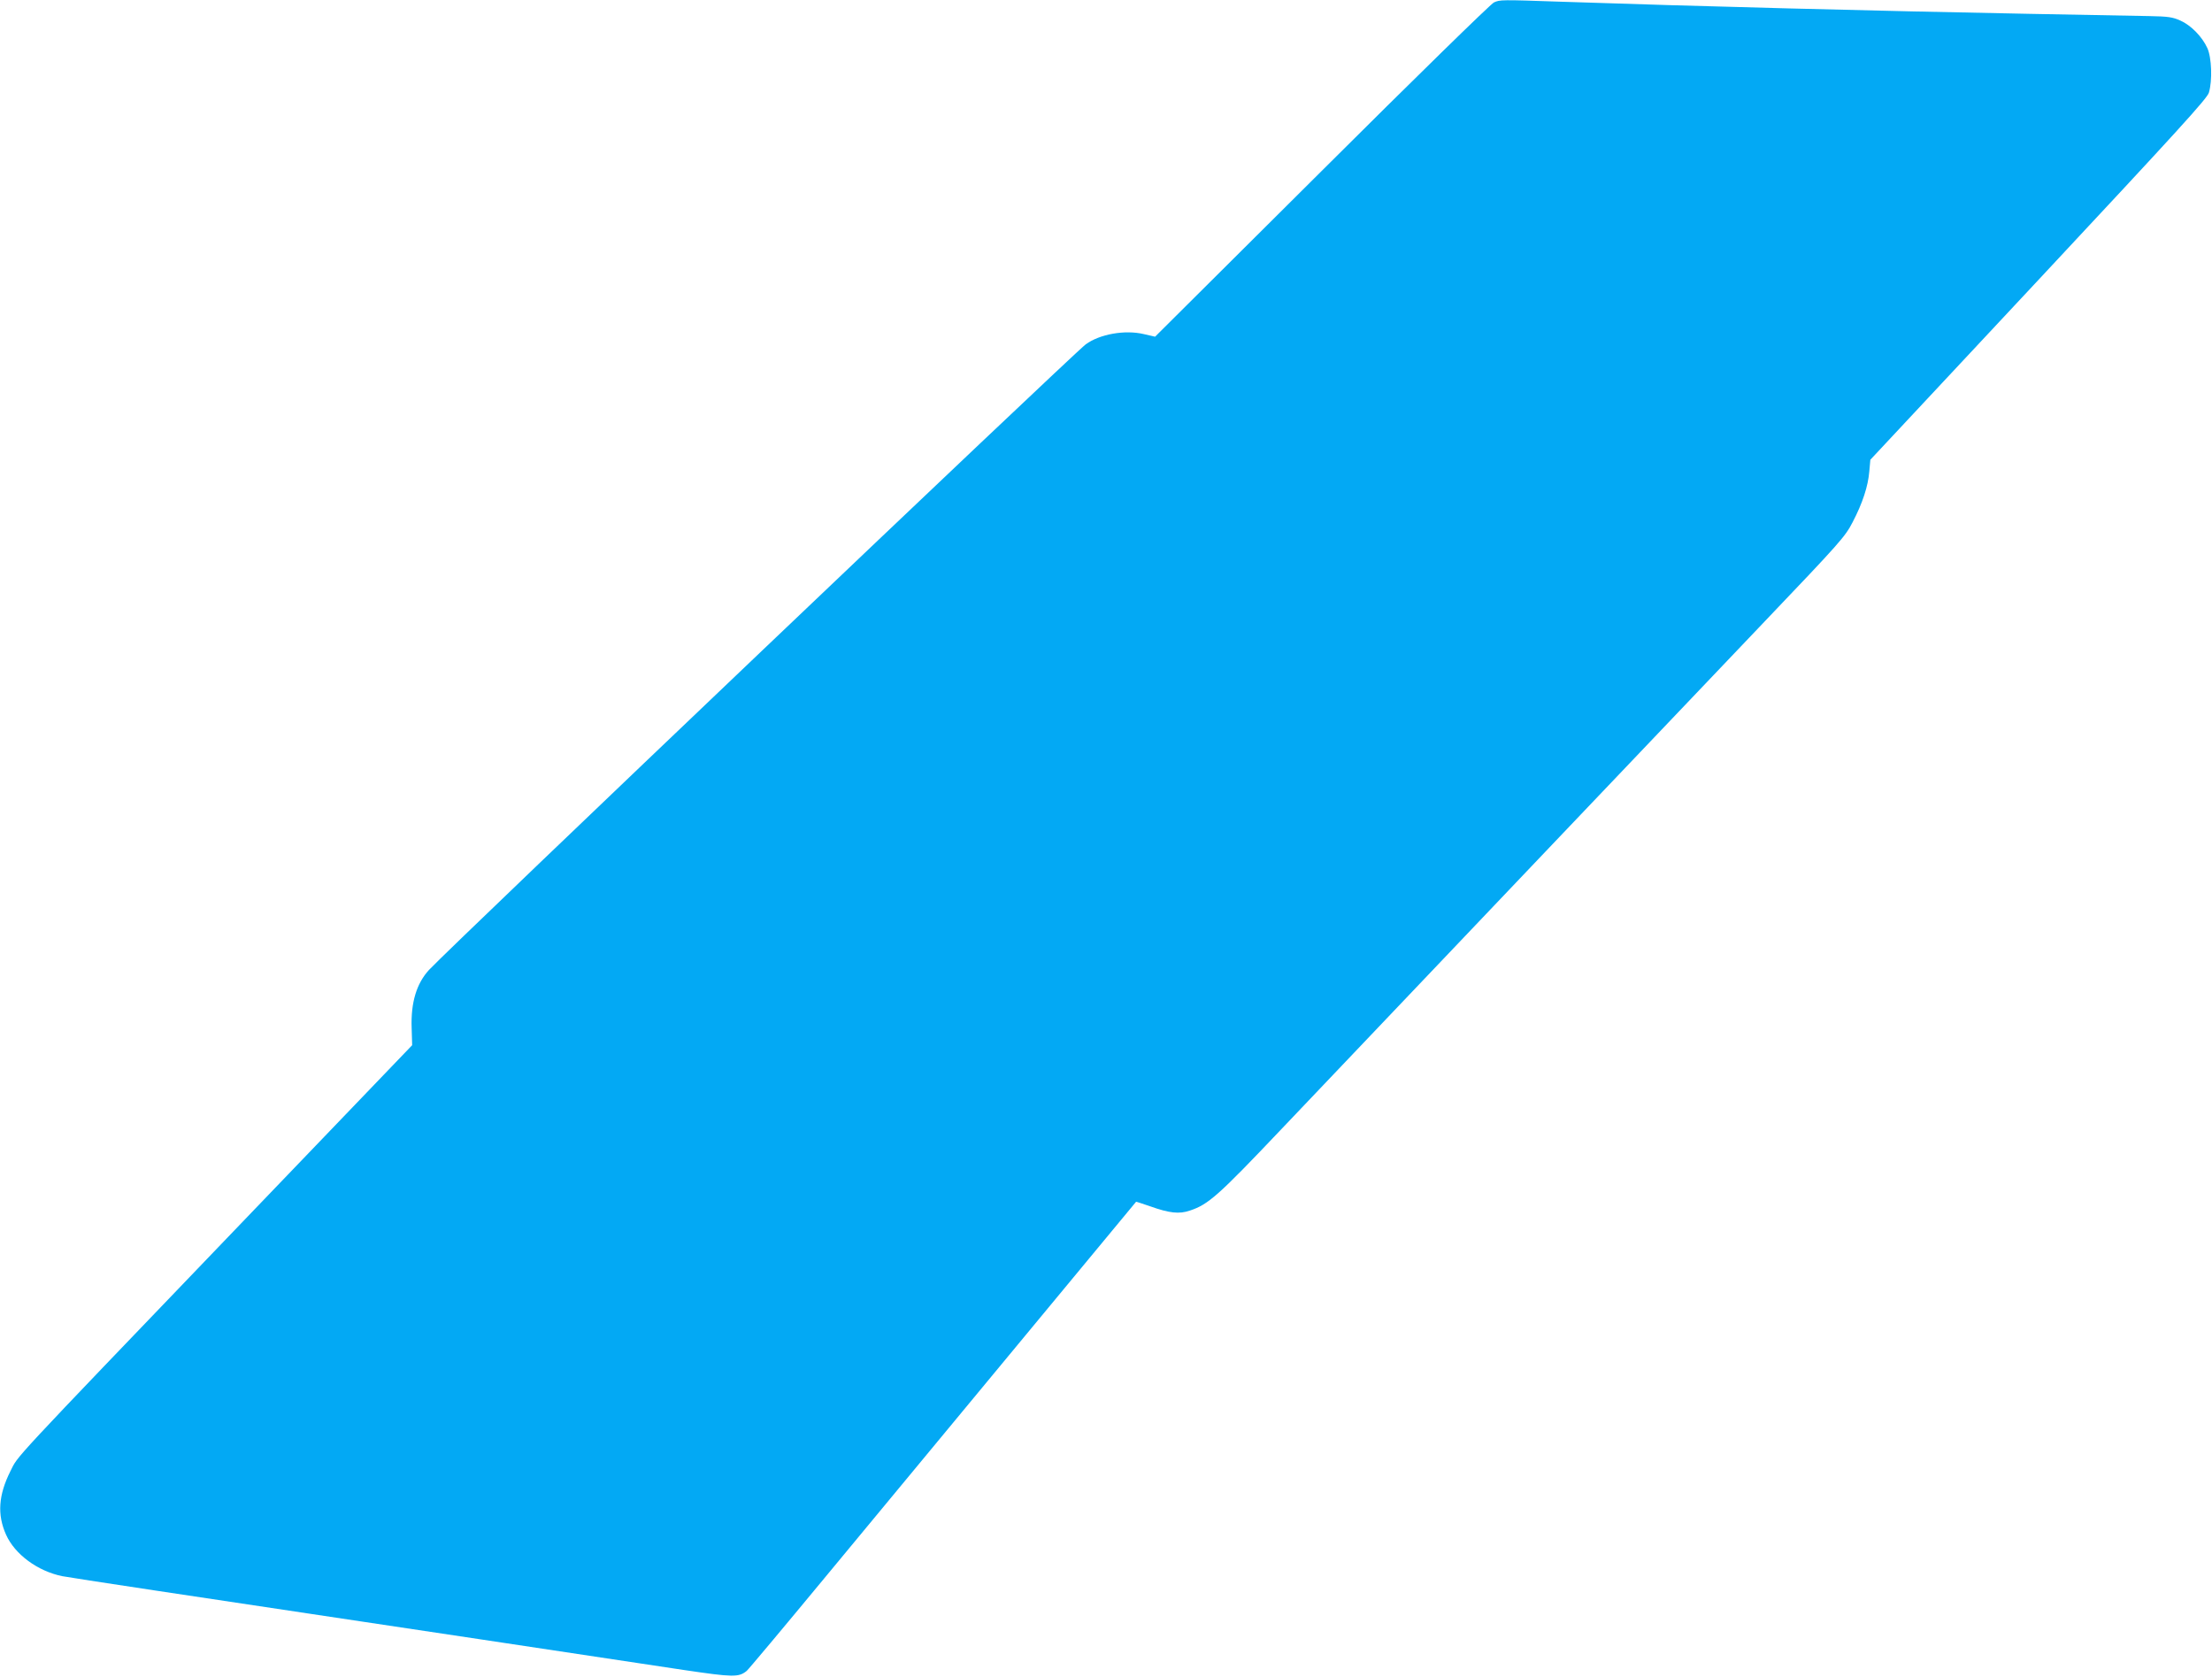
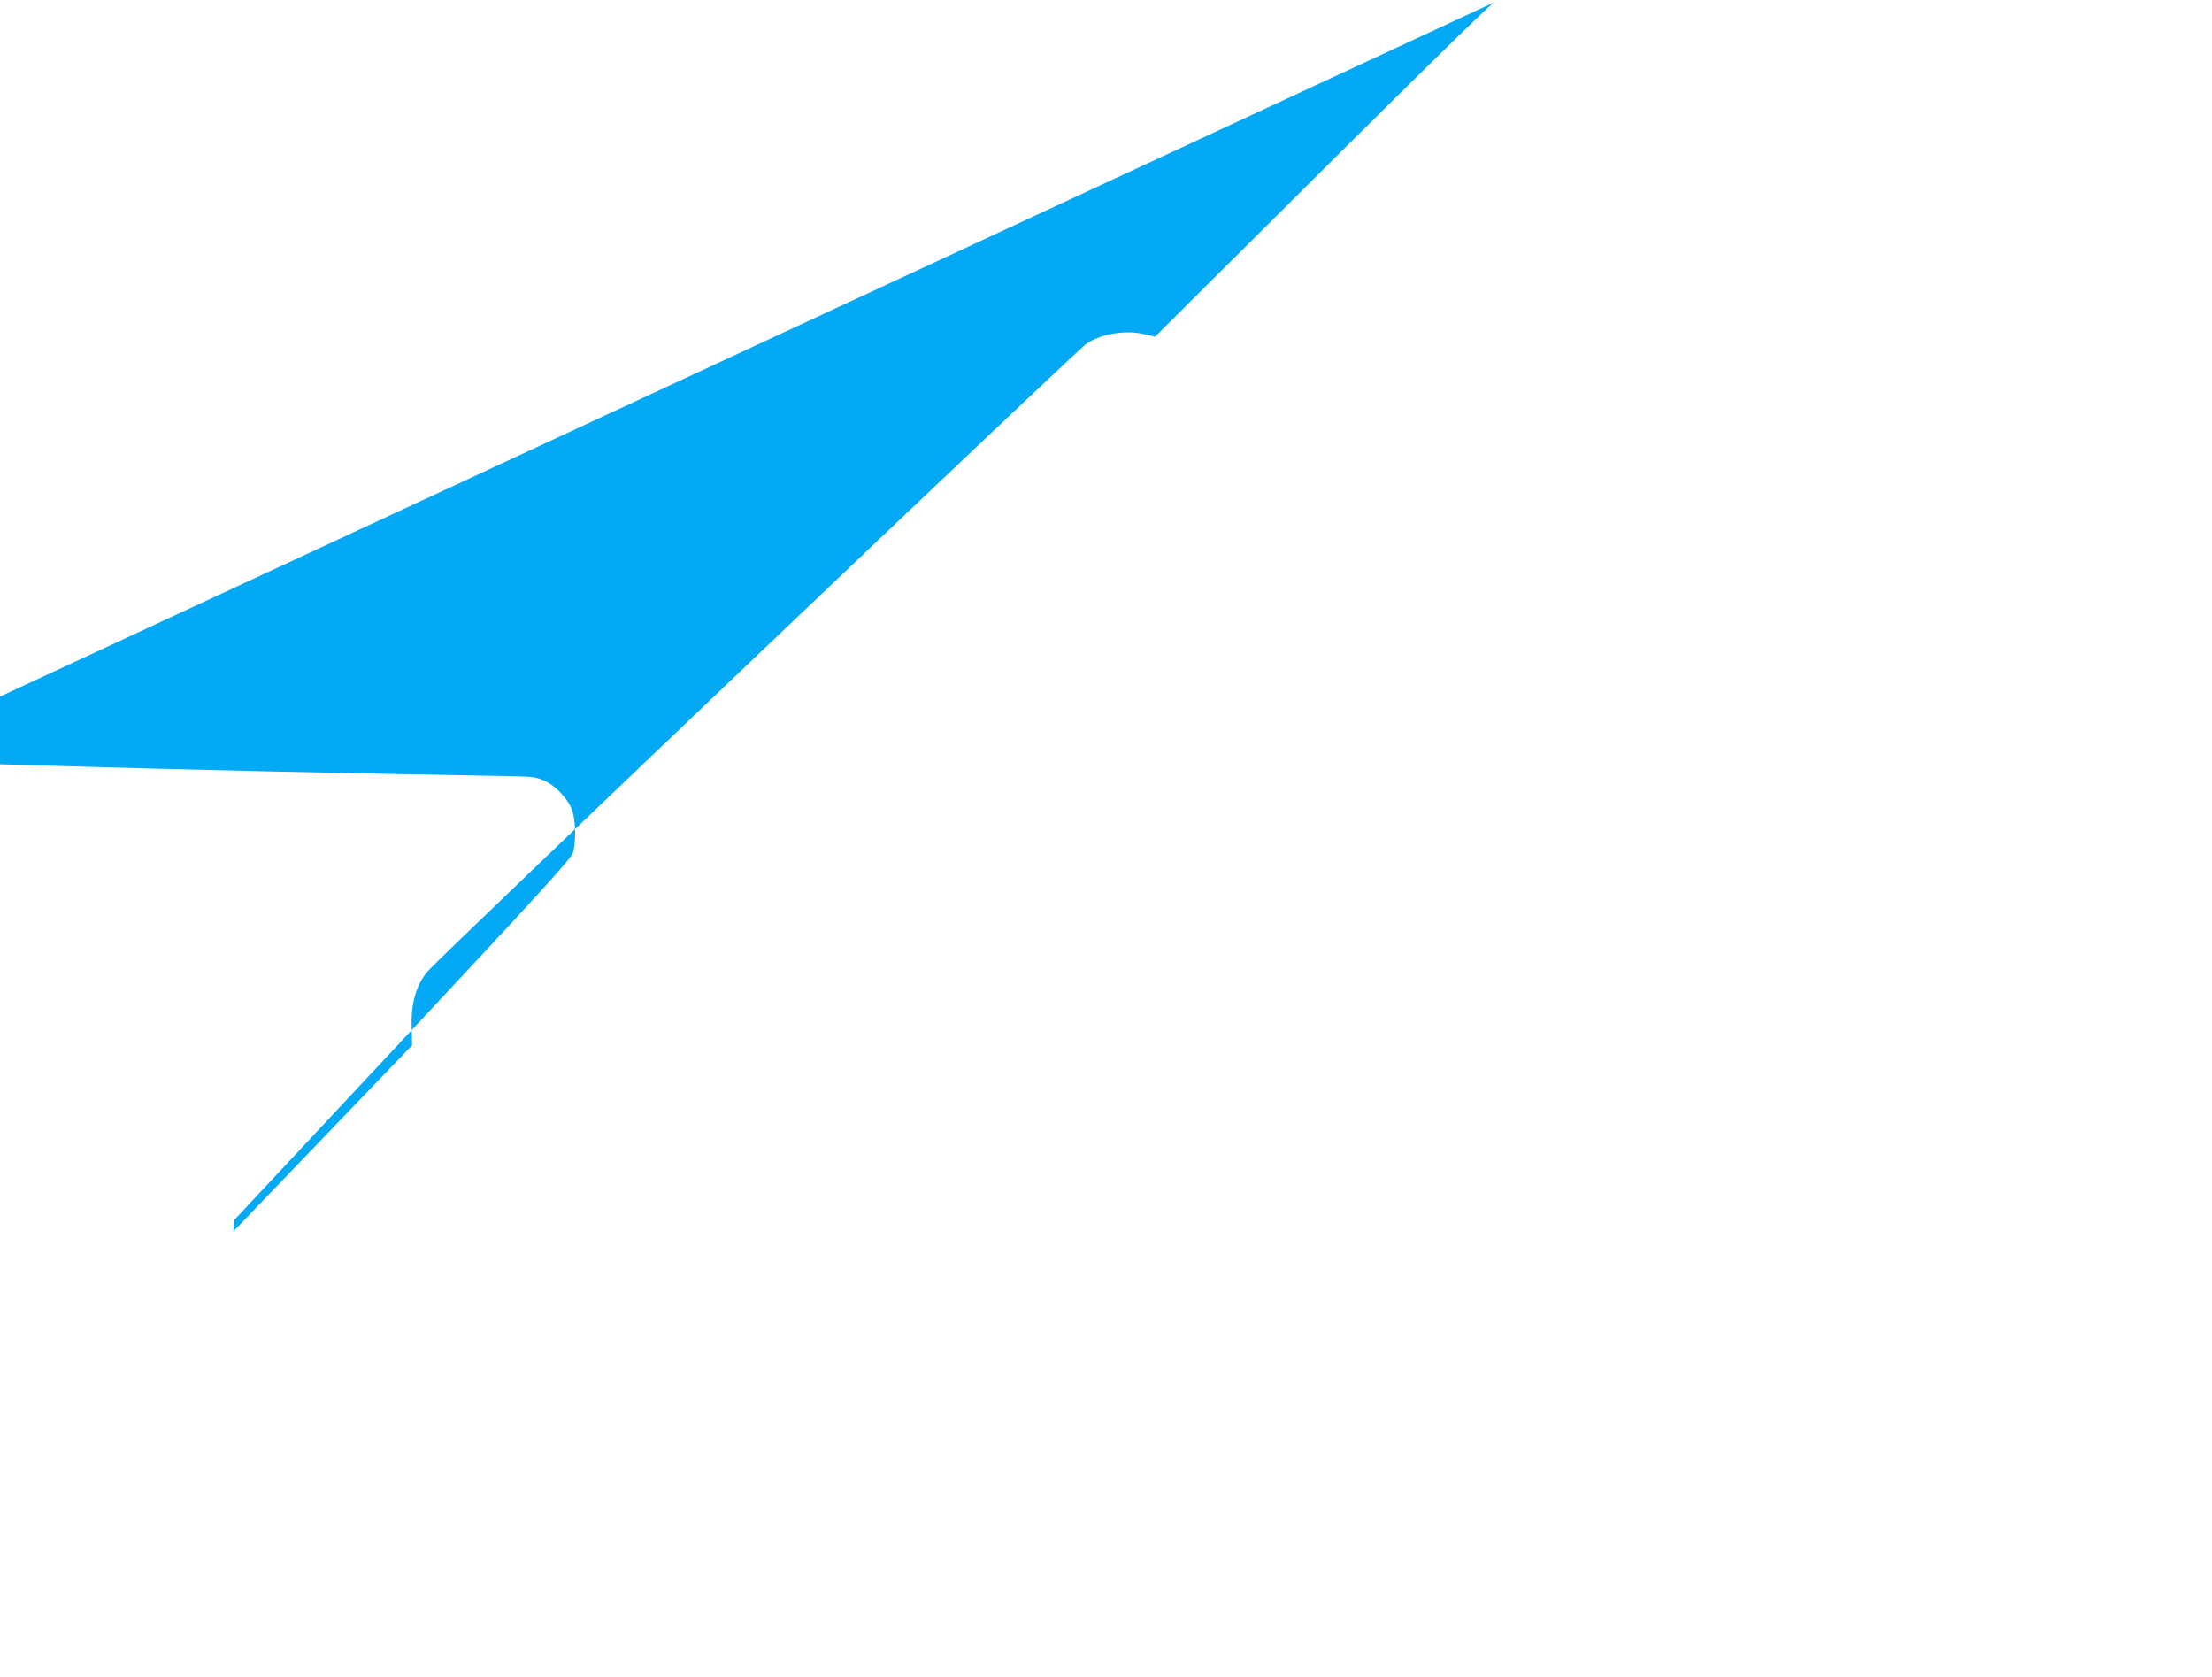
<svg xmlns="http://www.w3.org/2000/svg" version="1.0" width="1280pt" height="970pt" viewBox="0 0 1280 970" preserveAspectRatio="xMidYMid meet">
  <g transform="translate(0,970) scale(0.1,-0.1)" fill="#03a9f4" stroke="none">
-     <path d="M8645 9686 c-17 -7 -465 -445 -996 -974 l-965 -960 -65 15 c-110 26 -255 0 -336 -59 -76 -57 -3658 -3468 -3800 -3619 -72 -78 -106 -188 -101 -335 l3 -101 -1035 -1078 c-1315 -1370 -1242 -1292 -1290 -1387 -69 -138 -77 -251 -25 -367 51 -114 183 -211 325 -240 44 -9 814 -125 1730 -262 120 -18 1135 -170 1868 -281 285 -42 316 -43 363 -5 8 6 211 248 450 537 625 754 1802 2175 1803 2177 1 1 37 -11 81 -26 112 -40 169 -46 230 -25 107 35 165 87 523 464 796 837 2369 2489 2802 2943 440 461 467 492 510 575 58 111 90 209 97 295 l6 67 973 1041 c809 866 976 1049 986 1083 21 70 16 204 -9 258 -30 66 -95 132 -156 159 -44 20 -71 24 -182 26 -71 1 -384 7 -695 13 -854 16 -1944 44 -2705 70 -350 12 -354 12 -390 -4z" />
+     <path d="M8645 9686 c-17 -7 -465 -445 -996 -974 l-965 -960 -65 15 c-110 26 -255 0 -336 -59 -76 -57 -3658 -3468 -3800 -3619 -72 -78 -106 -188 -101 -335 l3 -101 -1035 -1078 l6 67 973 1041 c809 866 976 1049 986 1083 21 70 16 204 -9 258 -30 66 -95 132 -156 159 -44 20 -71 24 -182 26 -71 1 -384 7 -695 13 -854 16 -1944 44 -2705 70 -350 12 -354 12 -390 -4z" />
  </g>
</svg>